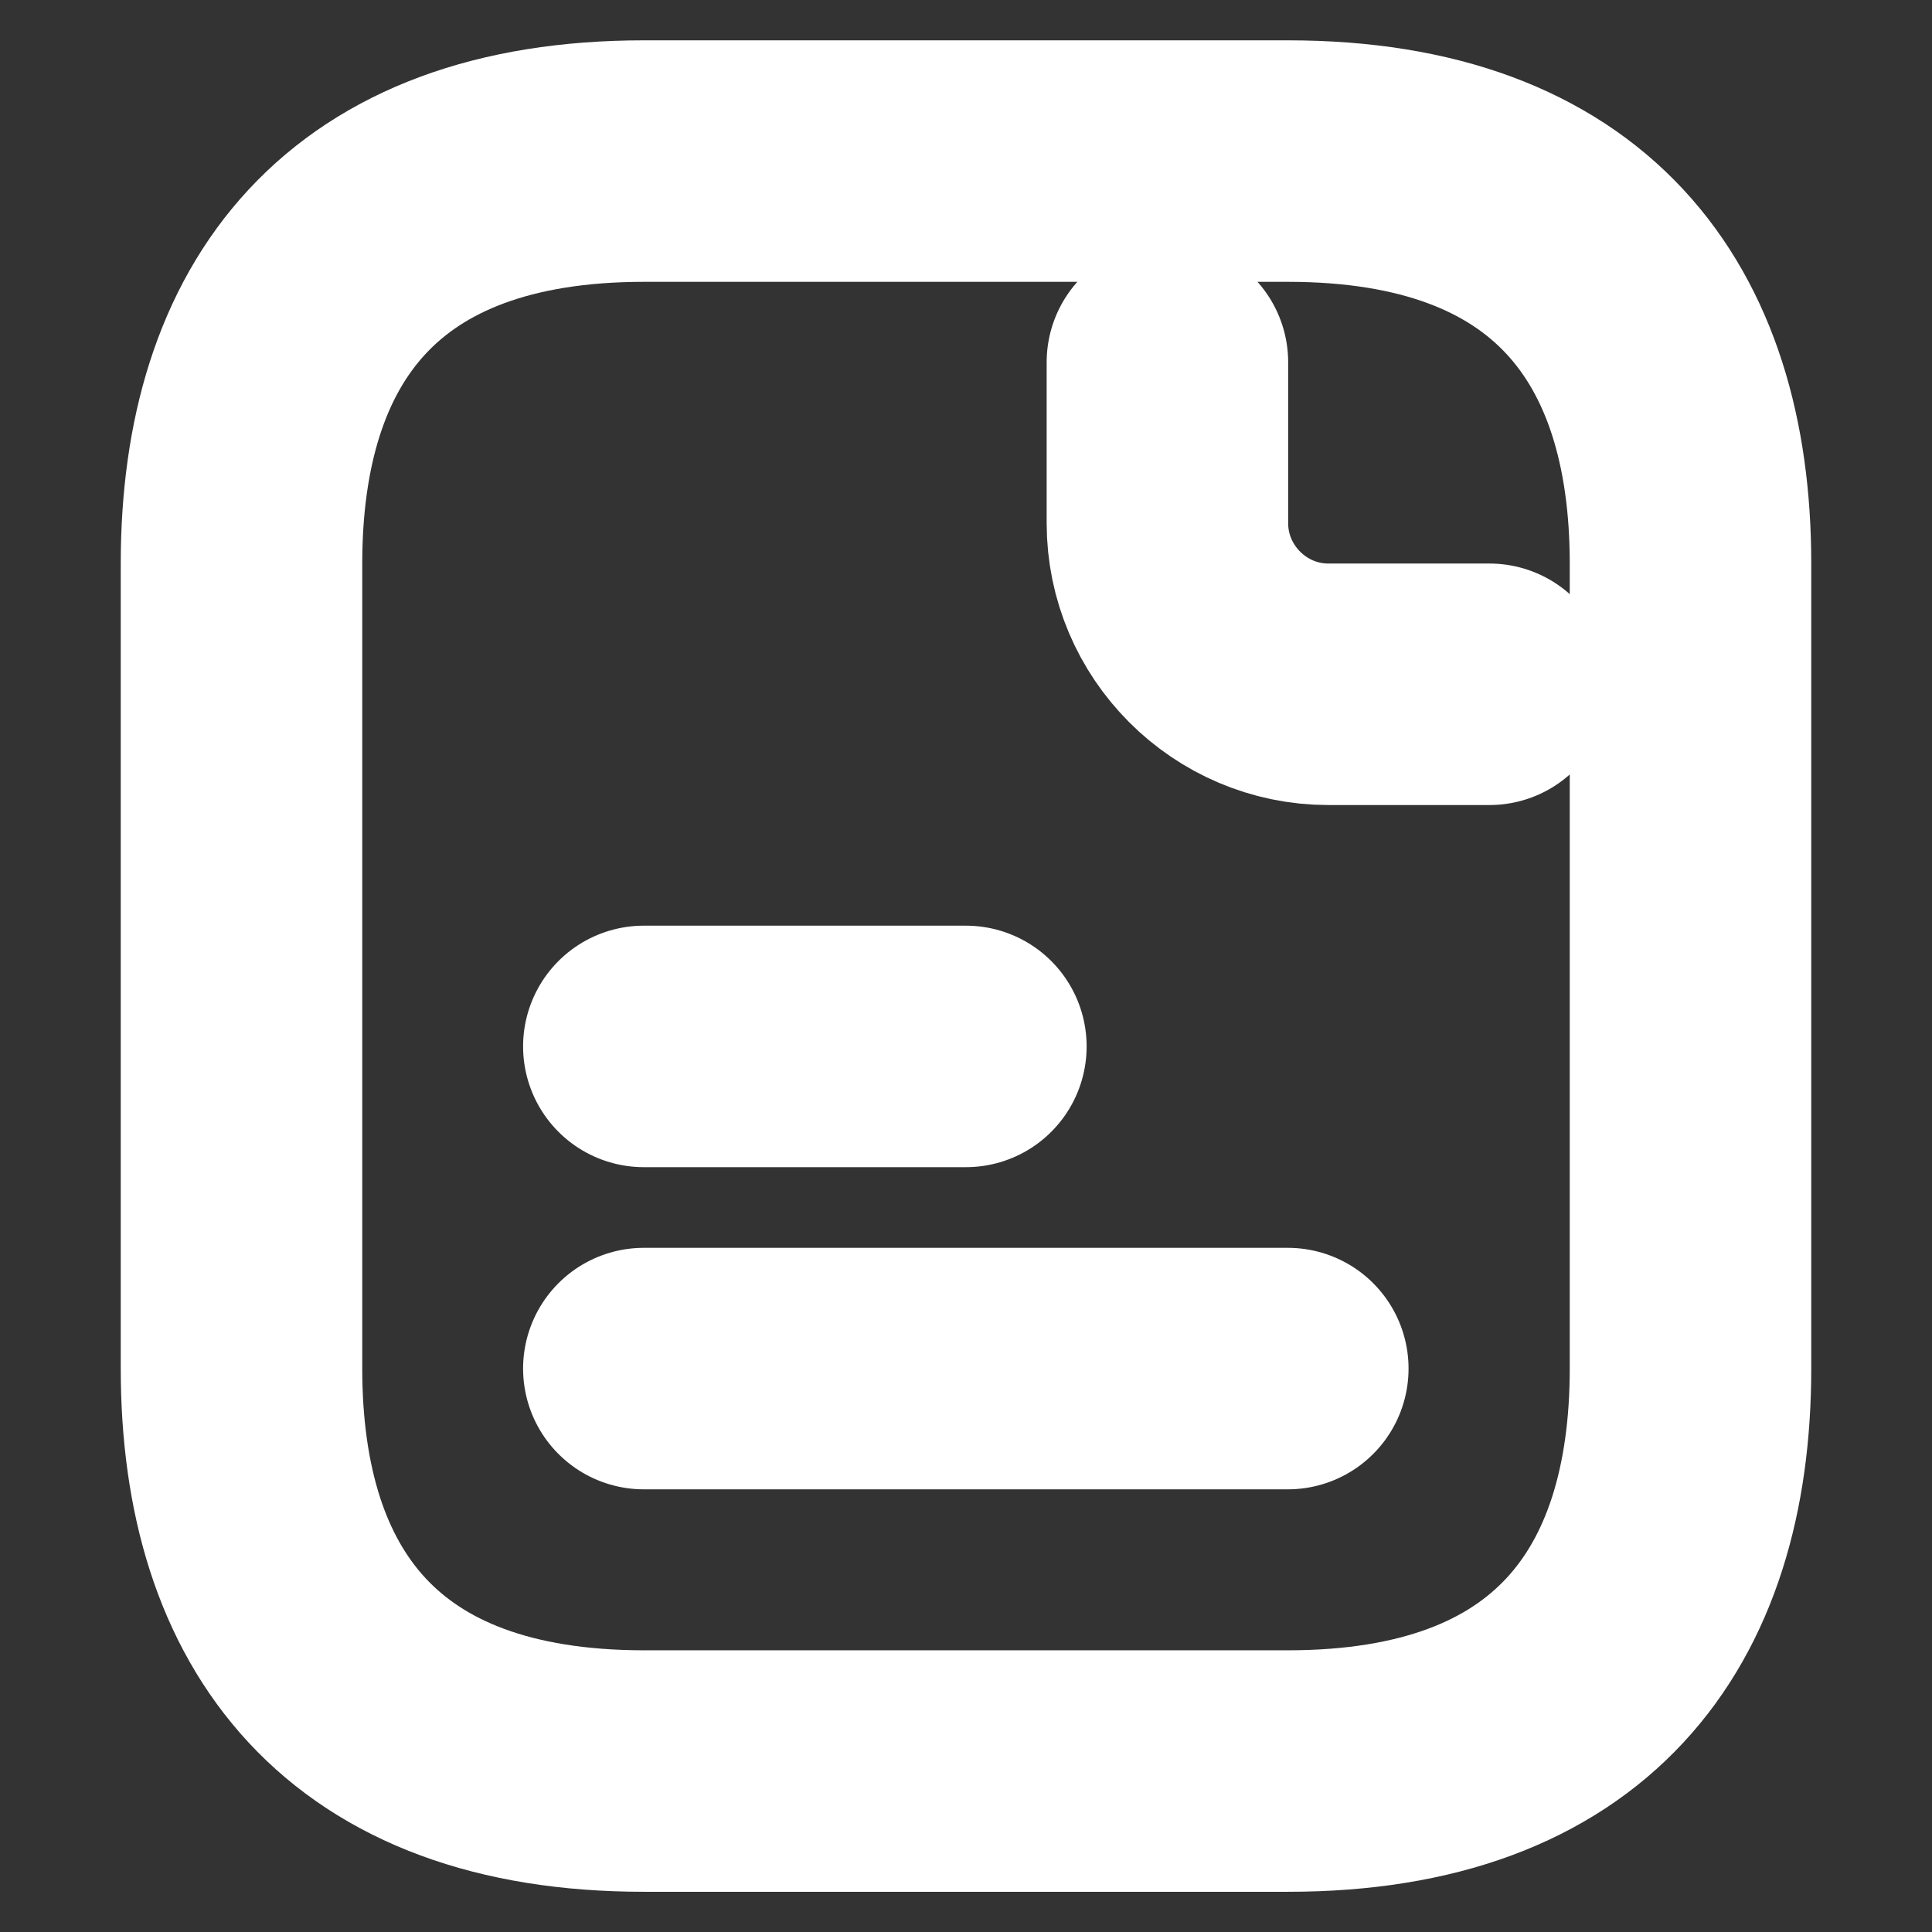
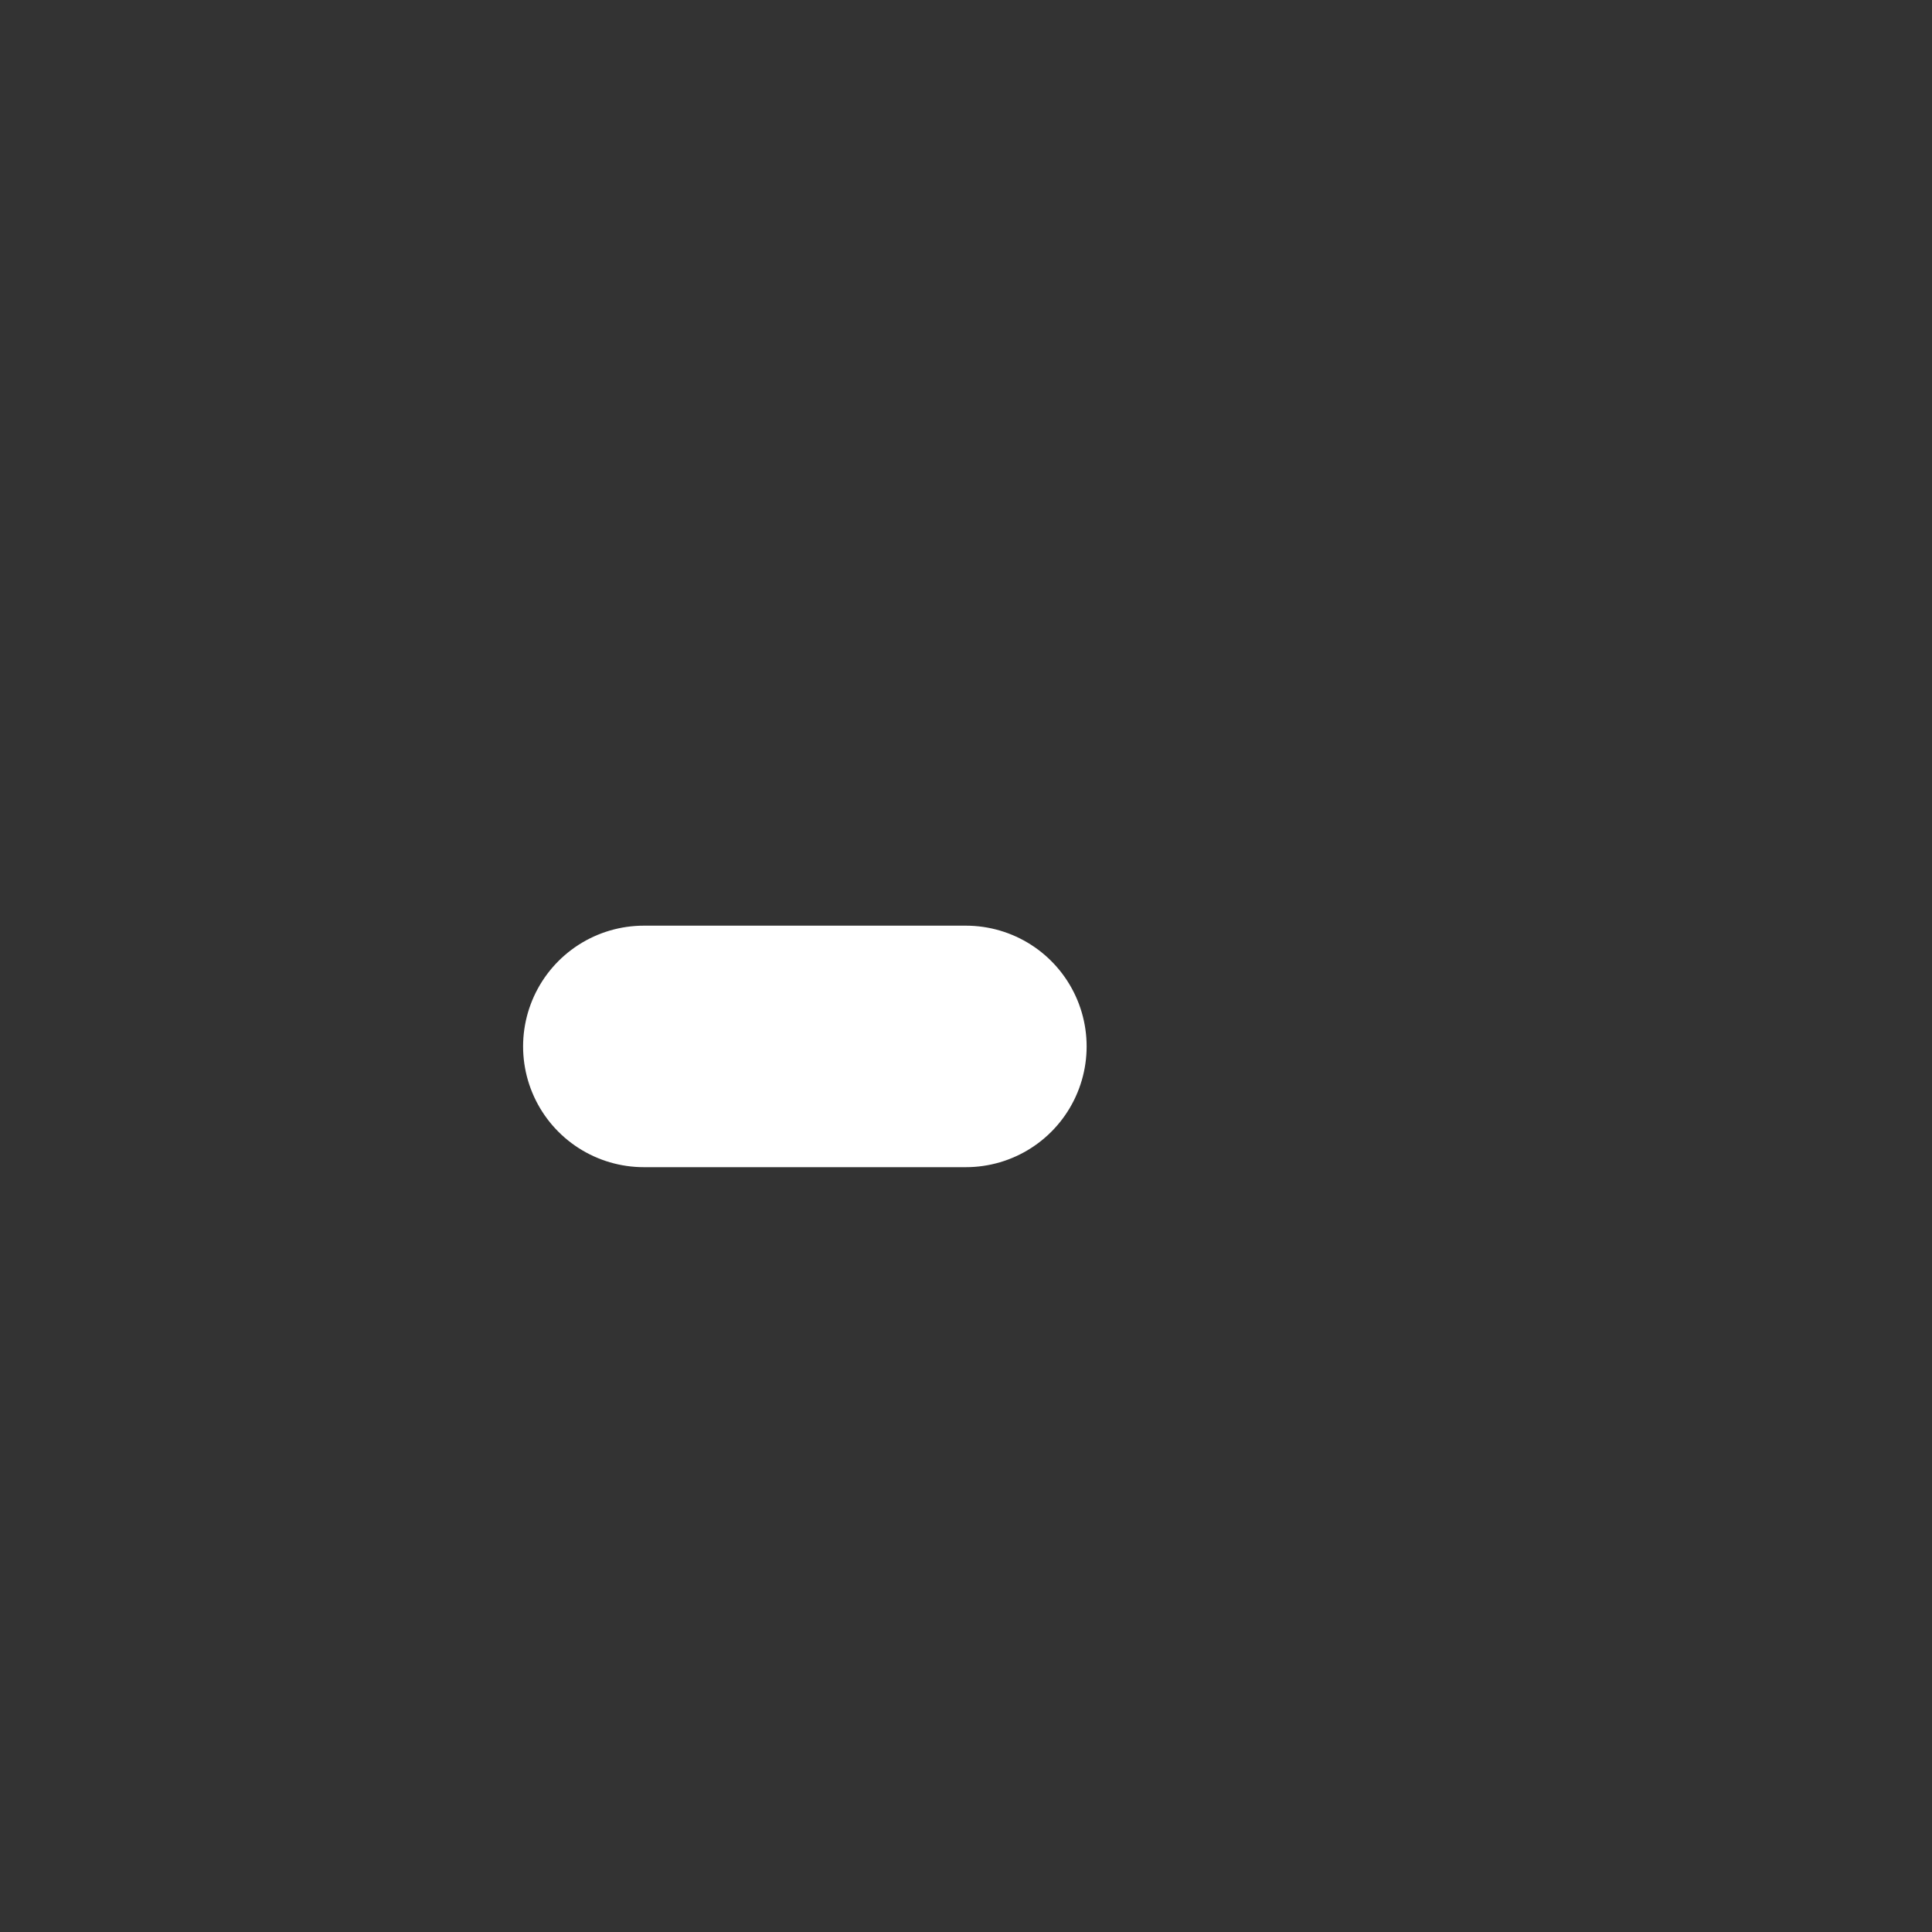
<svg xmlns="http://www.w3.org/2000/svg" width="16" height="16" viewBox="0 0 16 16" fill="none">
  <rect x="0" y="0" width="16" height="16" fill="#333333" stroke="none" />
-   <path d="M14 4.667V11.334C14 13.334 13 14.667 10.667 14.667H5.333C3 14.667 2 13.334 2 11.334V4.667C2 2.667 3 1.334 5.333 1.334H10.667C13 1.334 14 2.667 14 4.667Z" stroke="white" stroke-width="2" stroke-miterlimit="10" stroke-linecap="round" stroke-linejoin="round" />
-   <path d="M9.668 3V4.333C9.668 5.067 10.268 5.667 11.001 5.667H12.335" stroke="white" stroke-width="2" stroke-miterlimit="10" stroke-linecap="round" stroke-linejoin="round" />
  <path d="M5.332 8.666H7.999" stroke="white" stroke-width="2" stroke-miterlimit="10" stroke-linecap="round" stroke-linejoin="round" />
-   <path d="M5.332 11.334H10.665" stroke="white" stroke-width="2" stroke-miterlimit="10" stroke-linecap="round" stroke-linejoin="round" />
</svg>